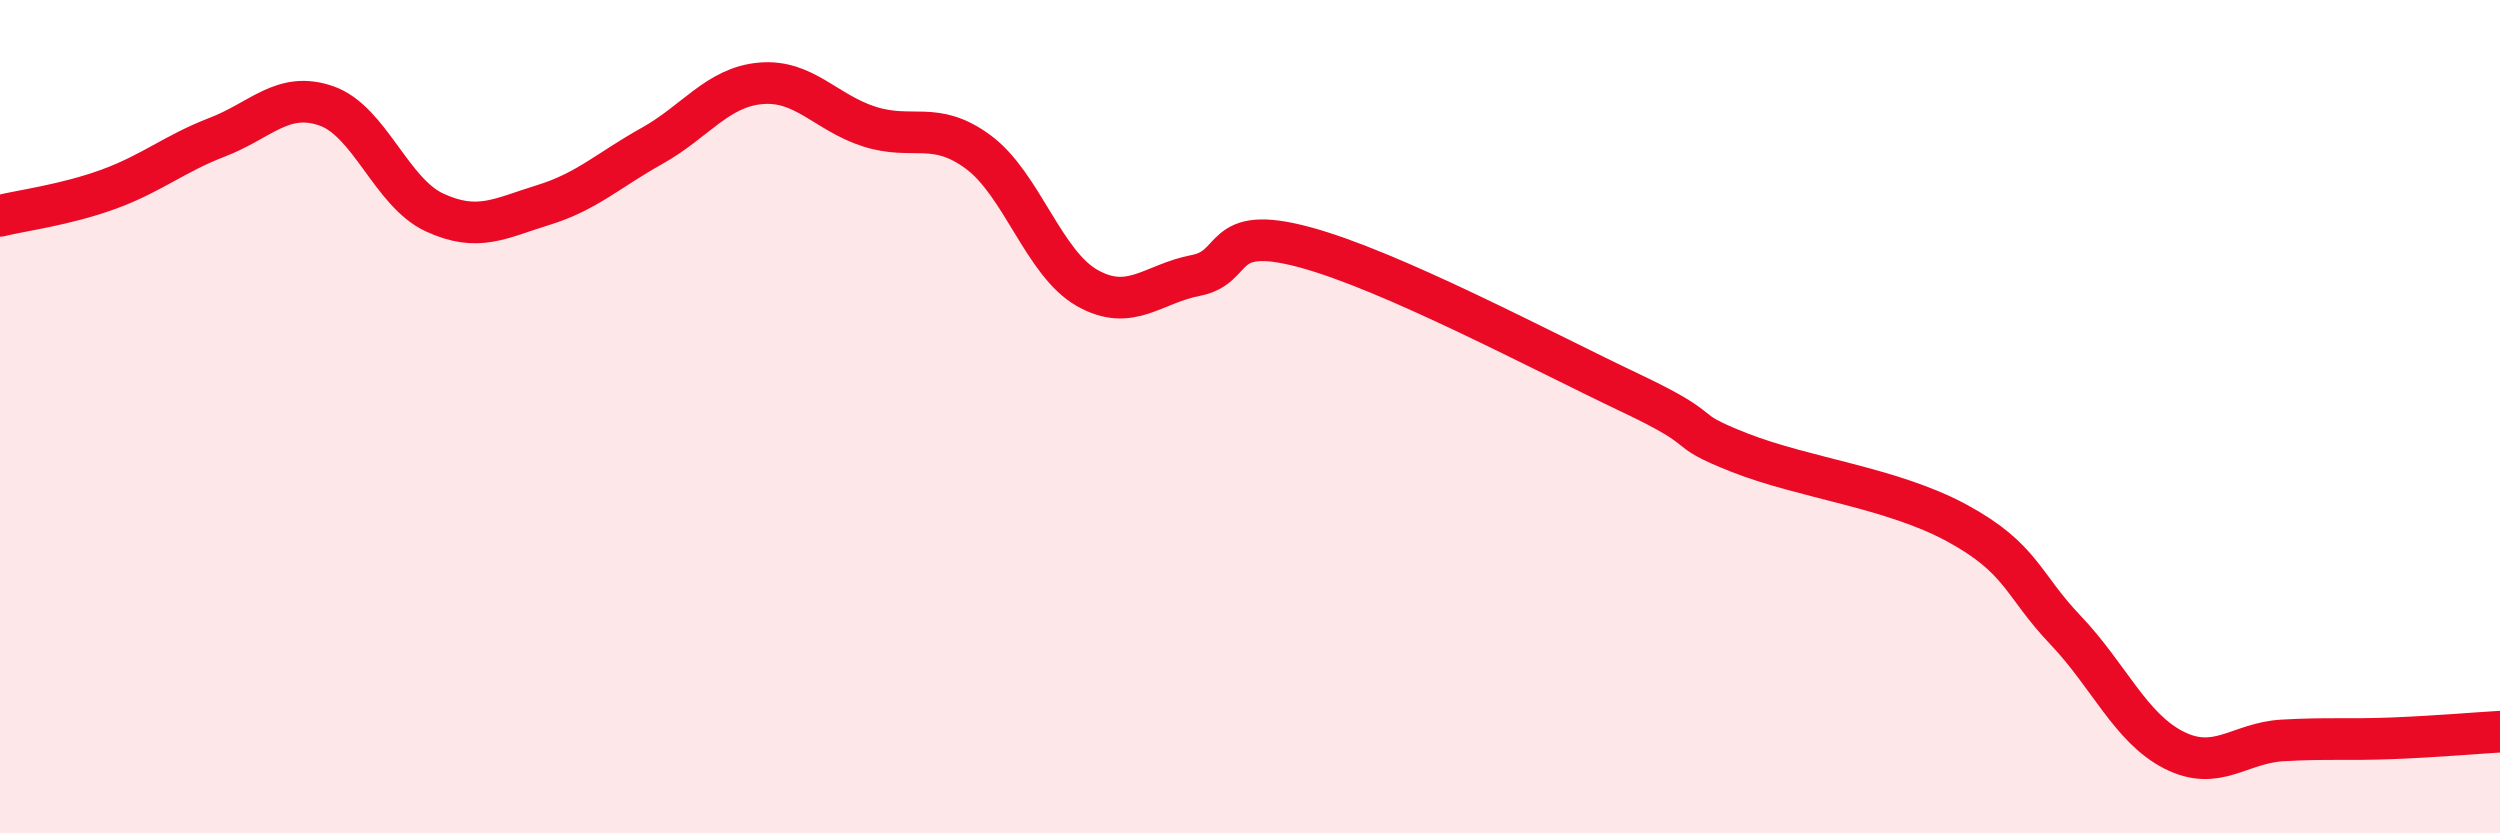
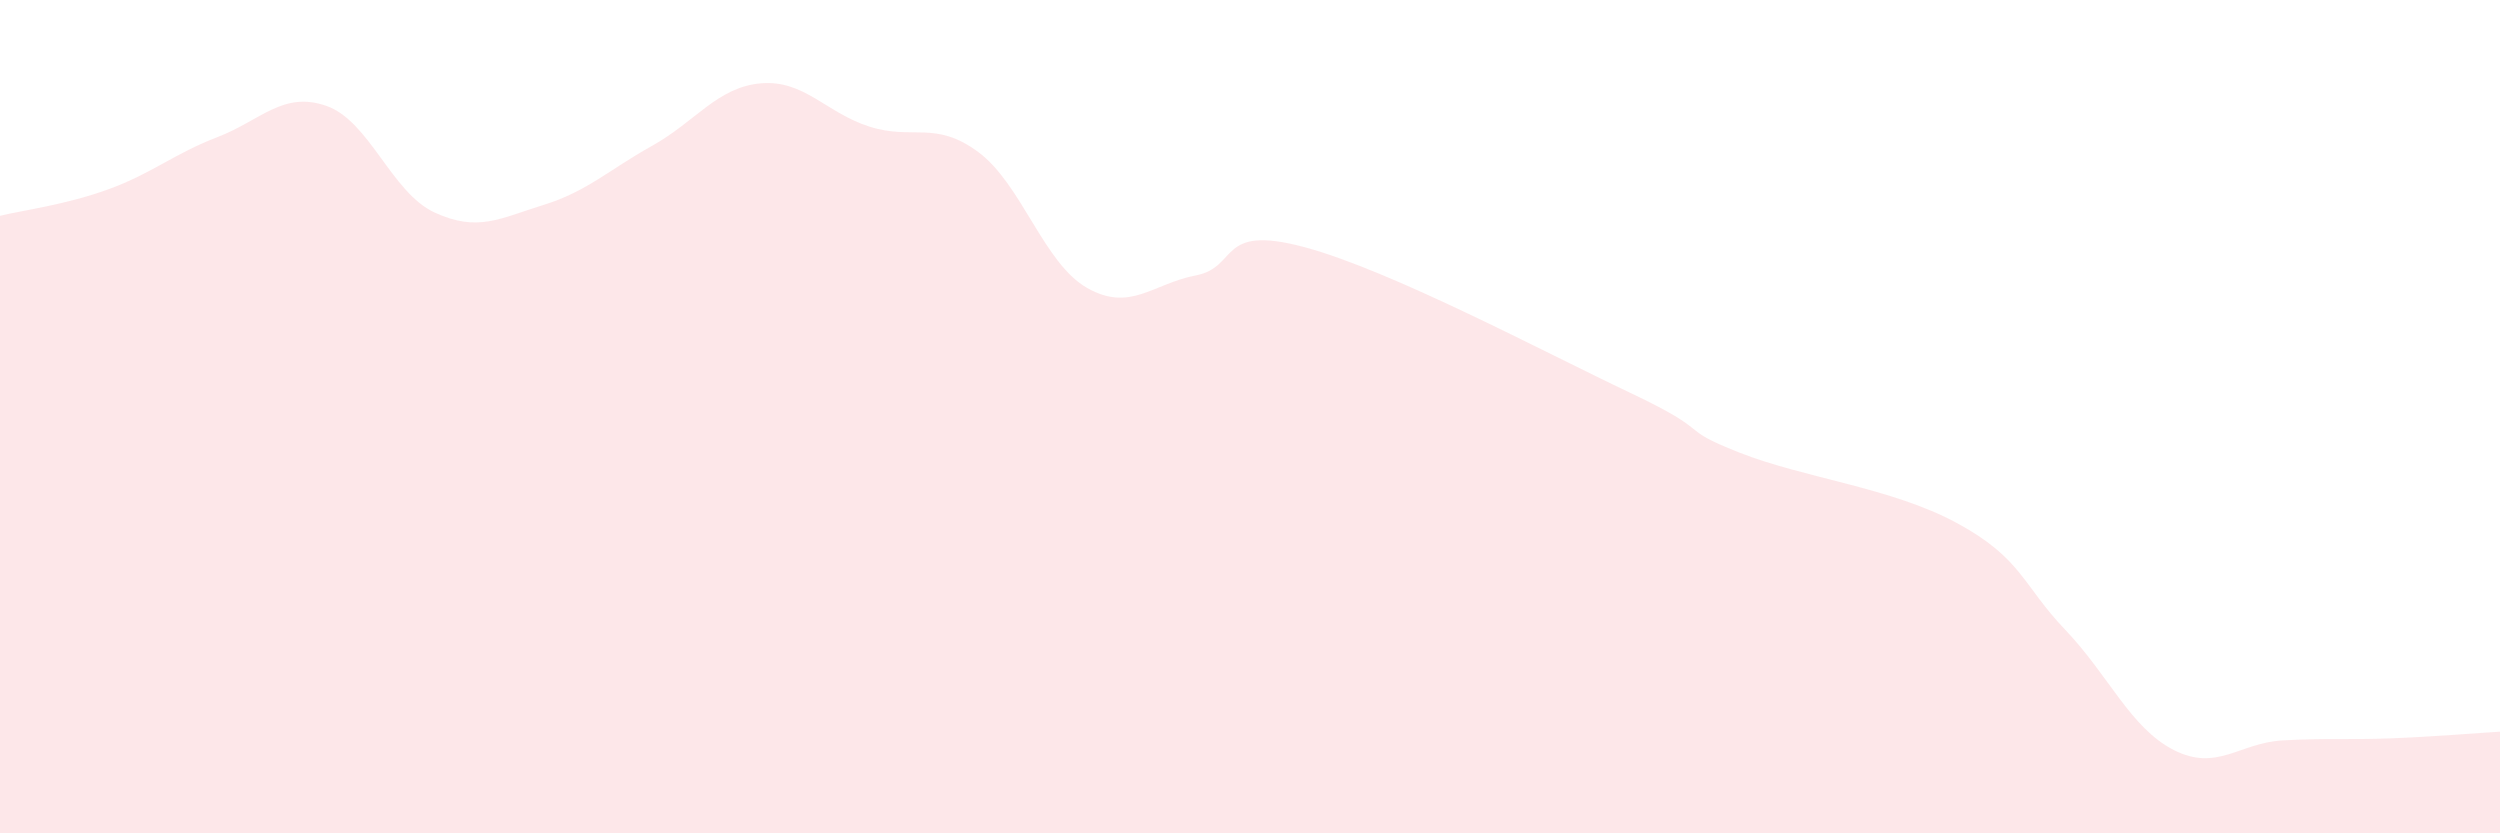
<svg xmlns="http://www.w3.org/2000/svg" width="60" height="20" viewBox="0 0 60 20">
  <path d="M 0,5.18 C 0.52,5.05 1.57,4.92 2.61,4.54 C 3.65,4.16 4.18,3.69 5.22,3.29 C 6.26,2.89 6.79,2.18 7.83,2.54 C 8.87,2.9 9.39,4.62 10.43,5.1 C 11.47,5.58 12,5.24 13.04,4.92 C 14.08,4.6 14.61,4.08 15.65,3.5 C 16.69,2.92 17.22,2.09 18.26,2 C 19.3,1.91 19.83,2.71 20.87,3.04 C 21.91,3.37 22.44,2.88 23.48,3.65 C 24.52,4.42 25.05,6.32 26.09,6.91 C 27.13,7.5 27.66,6.81 28.7,6.61 C 29.74,6.41 29.21,5.37 31.3,5.93 C 33.39,6.49 37.04,8.44 39.13,9.43 C 41.22,10.42 40.17,10.24 41.74,10.86 C 43.31,11.48 45.39,11.7 46.96,12.55 C 48.53,13.4 48.53,14.03 49.57,15.12 C 50.61,16.21 51.13,17.47 52.17,18 C 53.21,18.53 53.74,17.83 54.78,17.77 C 55.82,17.71 56.35,17.76 57.39,17.72 C 58.43,17.68 59.48,17.59 60,17.56L60 20L0 20Z" fill="#EB0A25" opacity="0.1" stroke-linecap="round" stroke-linejoin="round" />
-   <path d="M 0,5.18 C 0.52,5.05 1.57,4.92 2.61,4.54 C 3.65,4.16 4.18,3.69 5.22,3.29 C 6.26,2.89 6.79,2.18 7.83,2.54 C 8.87,2.9 9.39,4.62 10.43,5.1 C 11.47,5.58 12,5.24 13.04,4.92 C 14.08,4.6 14.61,4.08 15.65,3.5 C 16.69,2.92 17.22,2.09 18.26,2 C 19.3,1.91 19.83,2.71 20.87,3.04 C 21.91,3.37 22.44,2.88 23.48,3.65 C 24.52,4.42 25.05,6.32 26.09,6.91 C 27.13,7.5 27.66,6.81 28.7,6.61 C 29.74,6.41 29.21,5.37 31.3,5.93 C 33.39,6.49 37.04,8.44 39.13,9.43 C 41.22,10.42 40.17,10.24 41.74,10.86 C 43.31,11.48 45.39,11.7 46.96,12.55 C 48.53,13.4 48.53,14.03 49.57,15.12 C 50.61,16.21 51.13,17.47 52.17,18 C 53.21,18.53 53.74,17.83 54.78,17.77 C 55.82,17.71 56.35,17.76 57.39,17.72 C 58.43,17.68 59.48,17.59 60,17.56" stroke="#EB0A25" stroke-width="1" fill="none" stroke-linecap="round" stroke-linejoin="round" />
</svg>